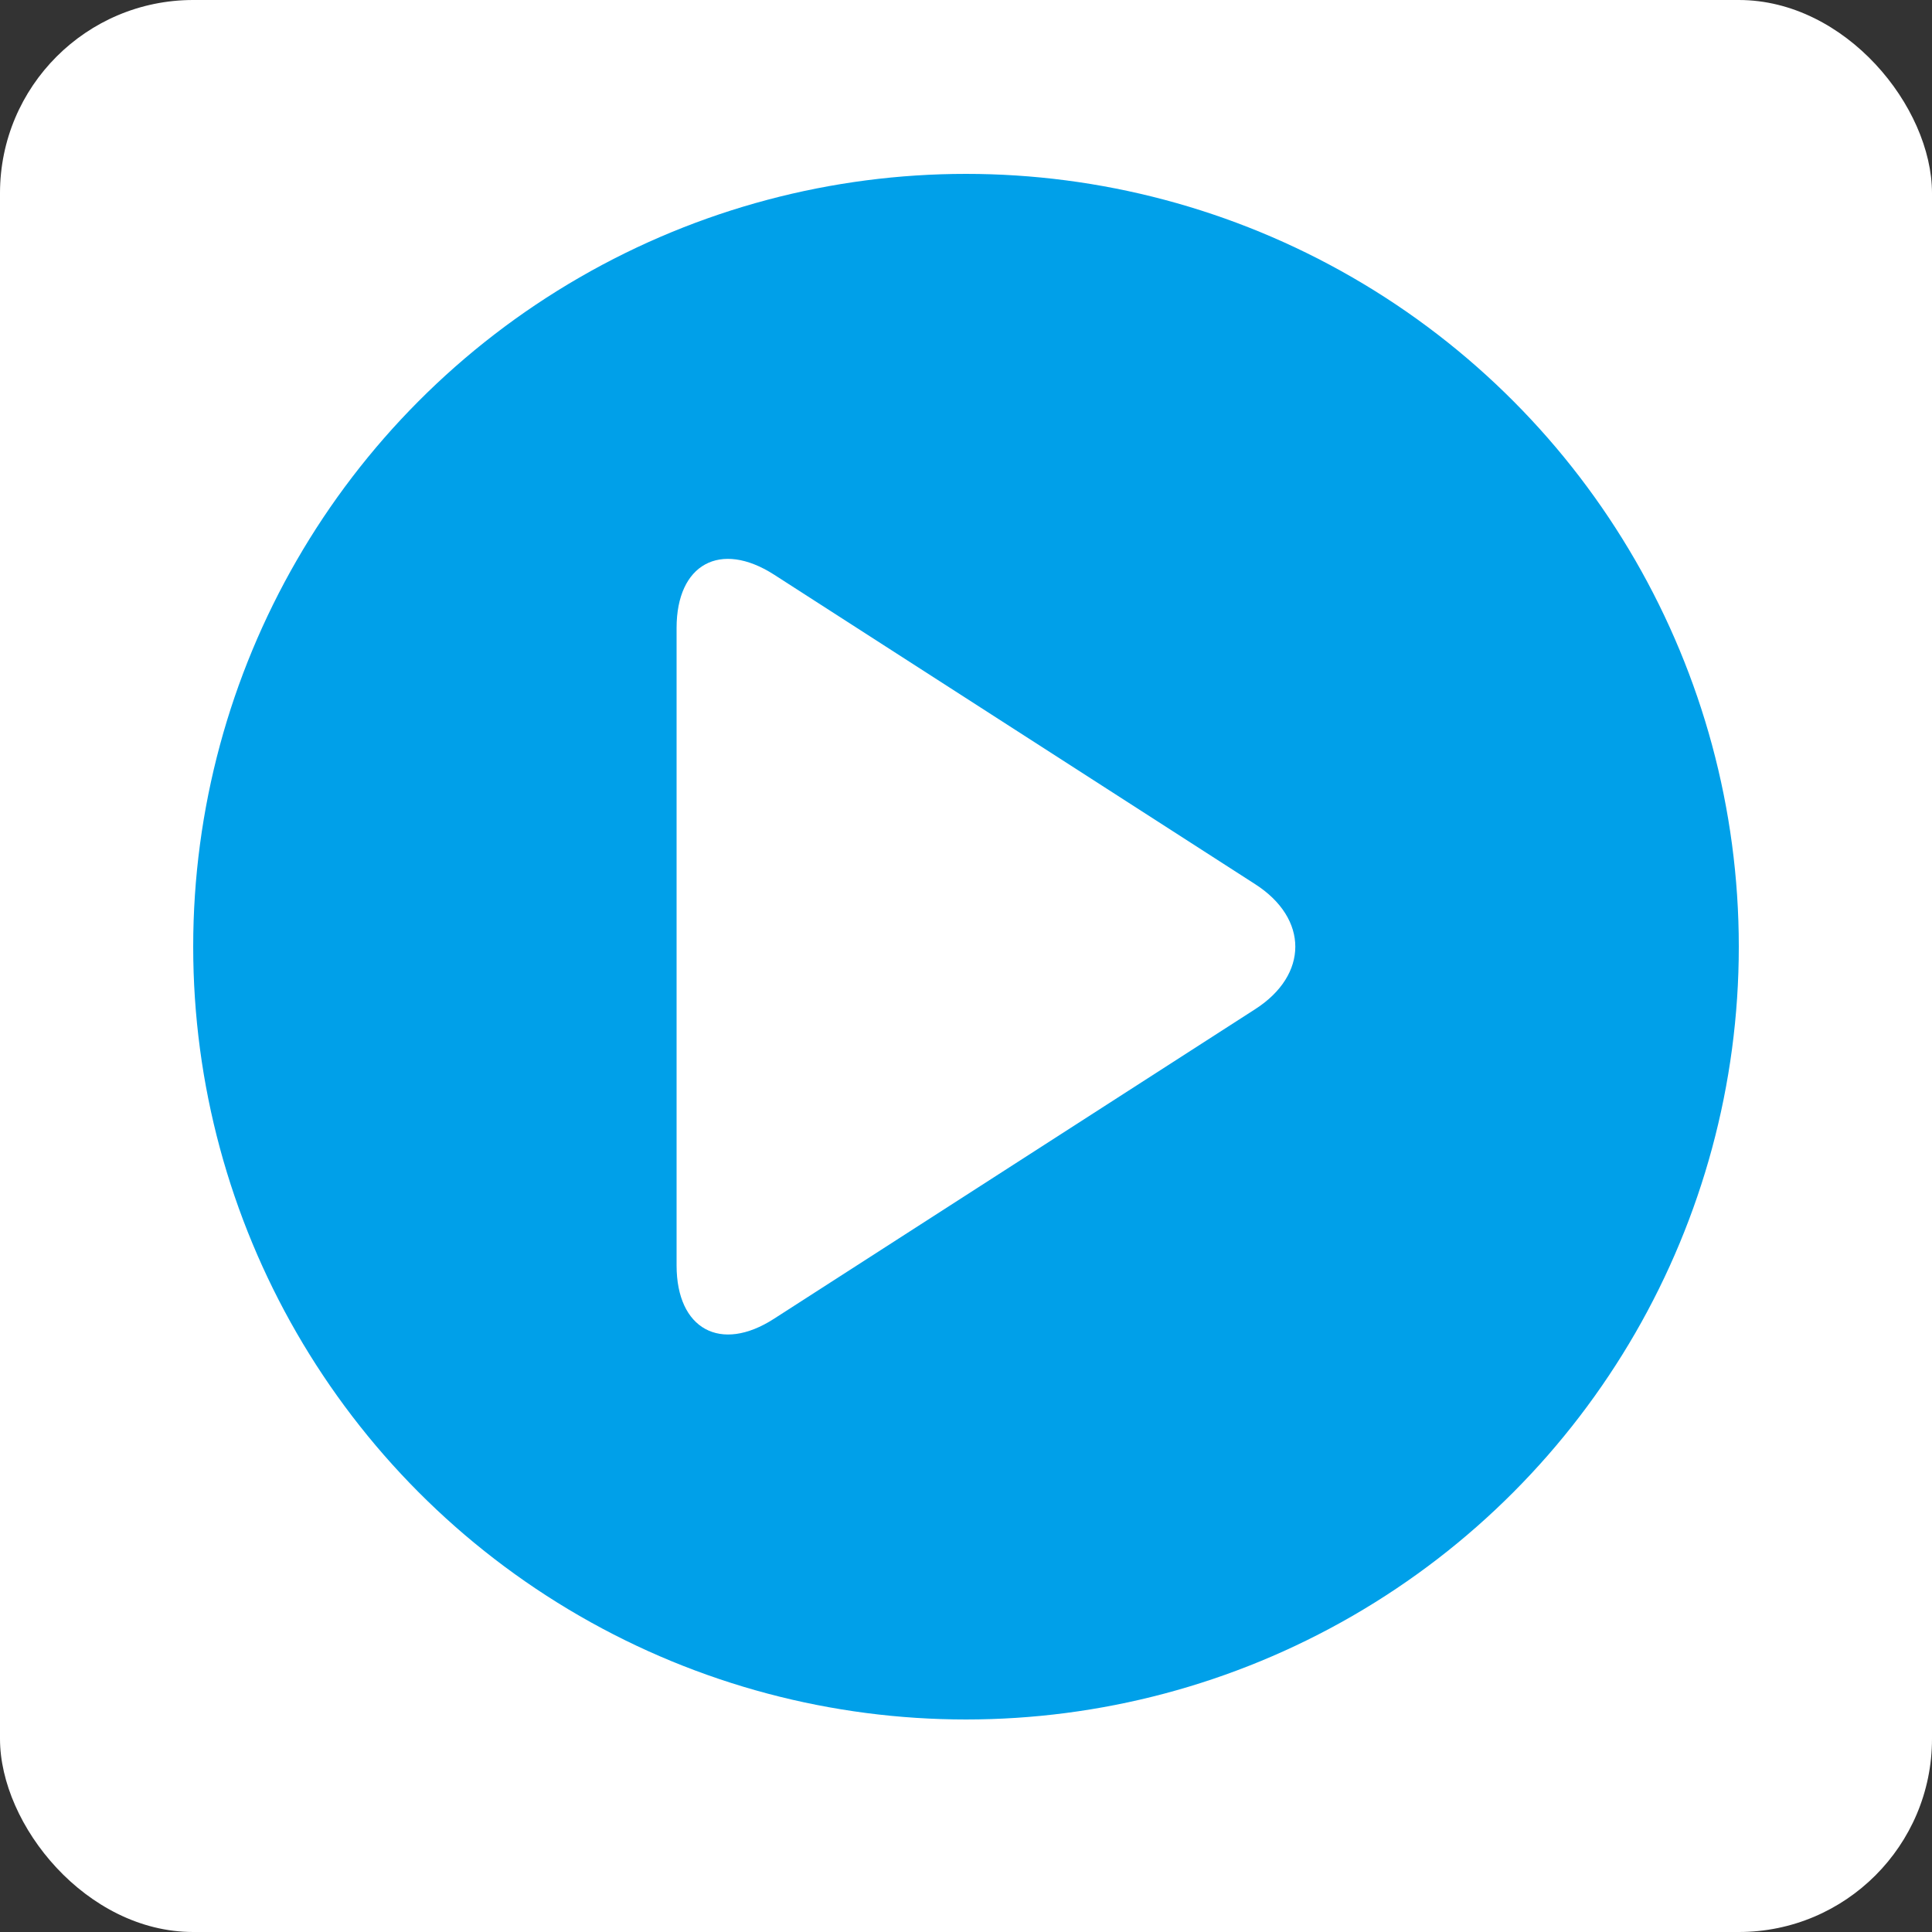
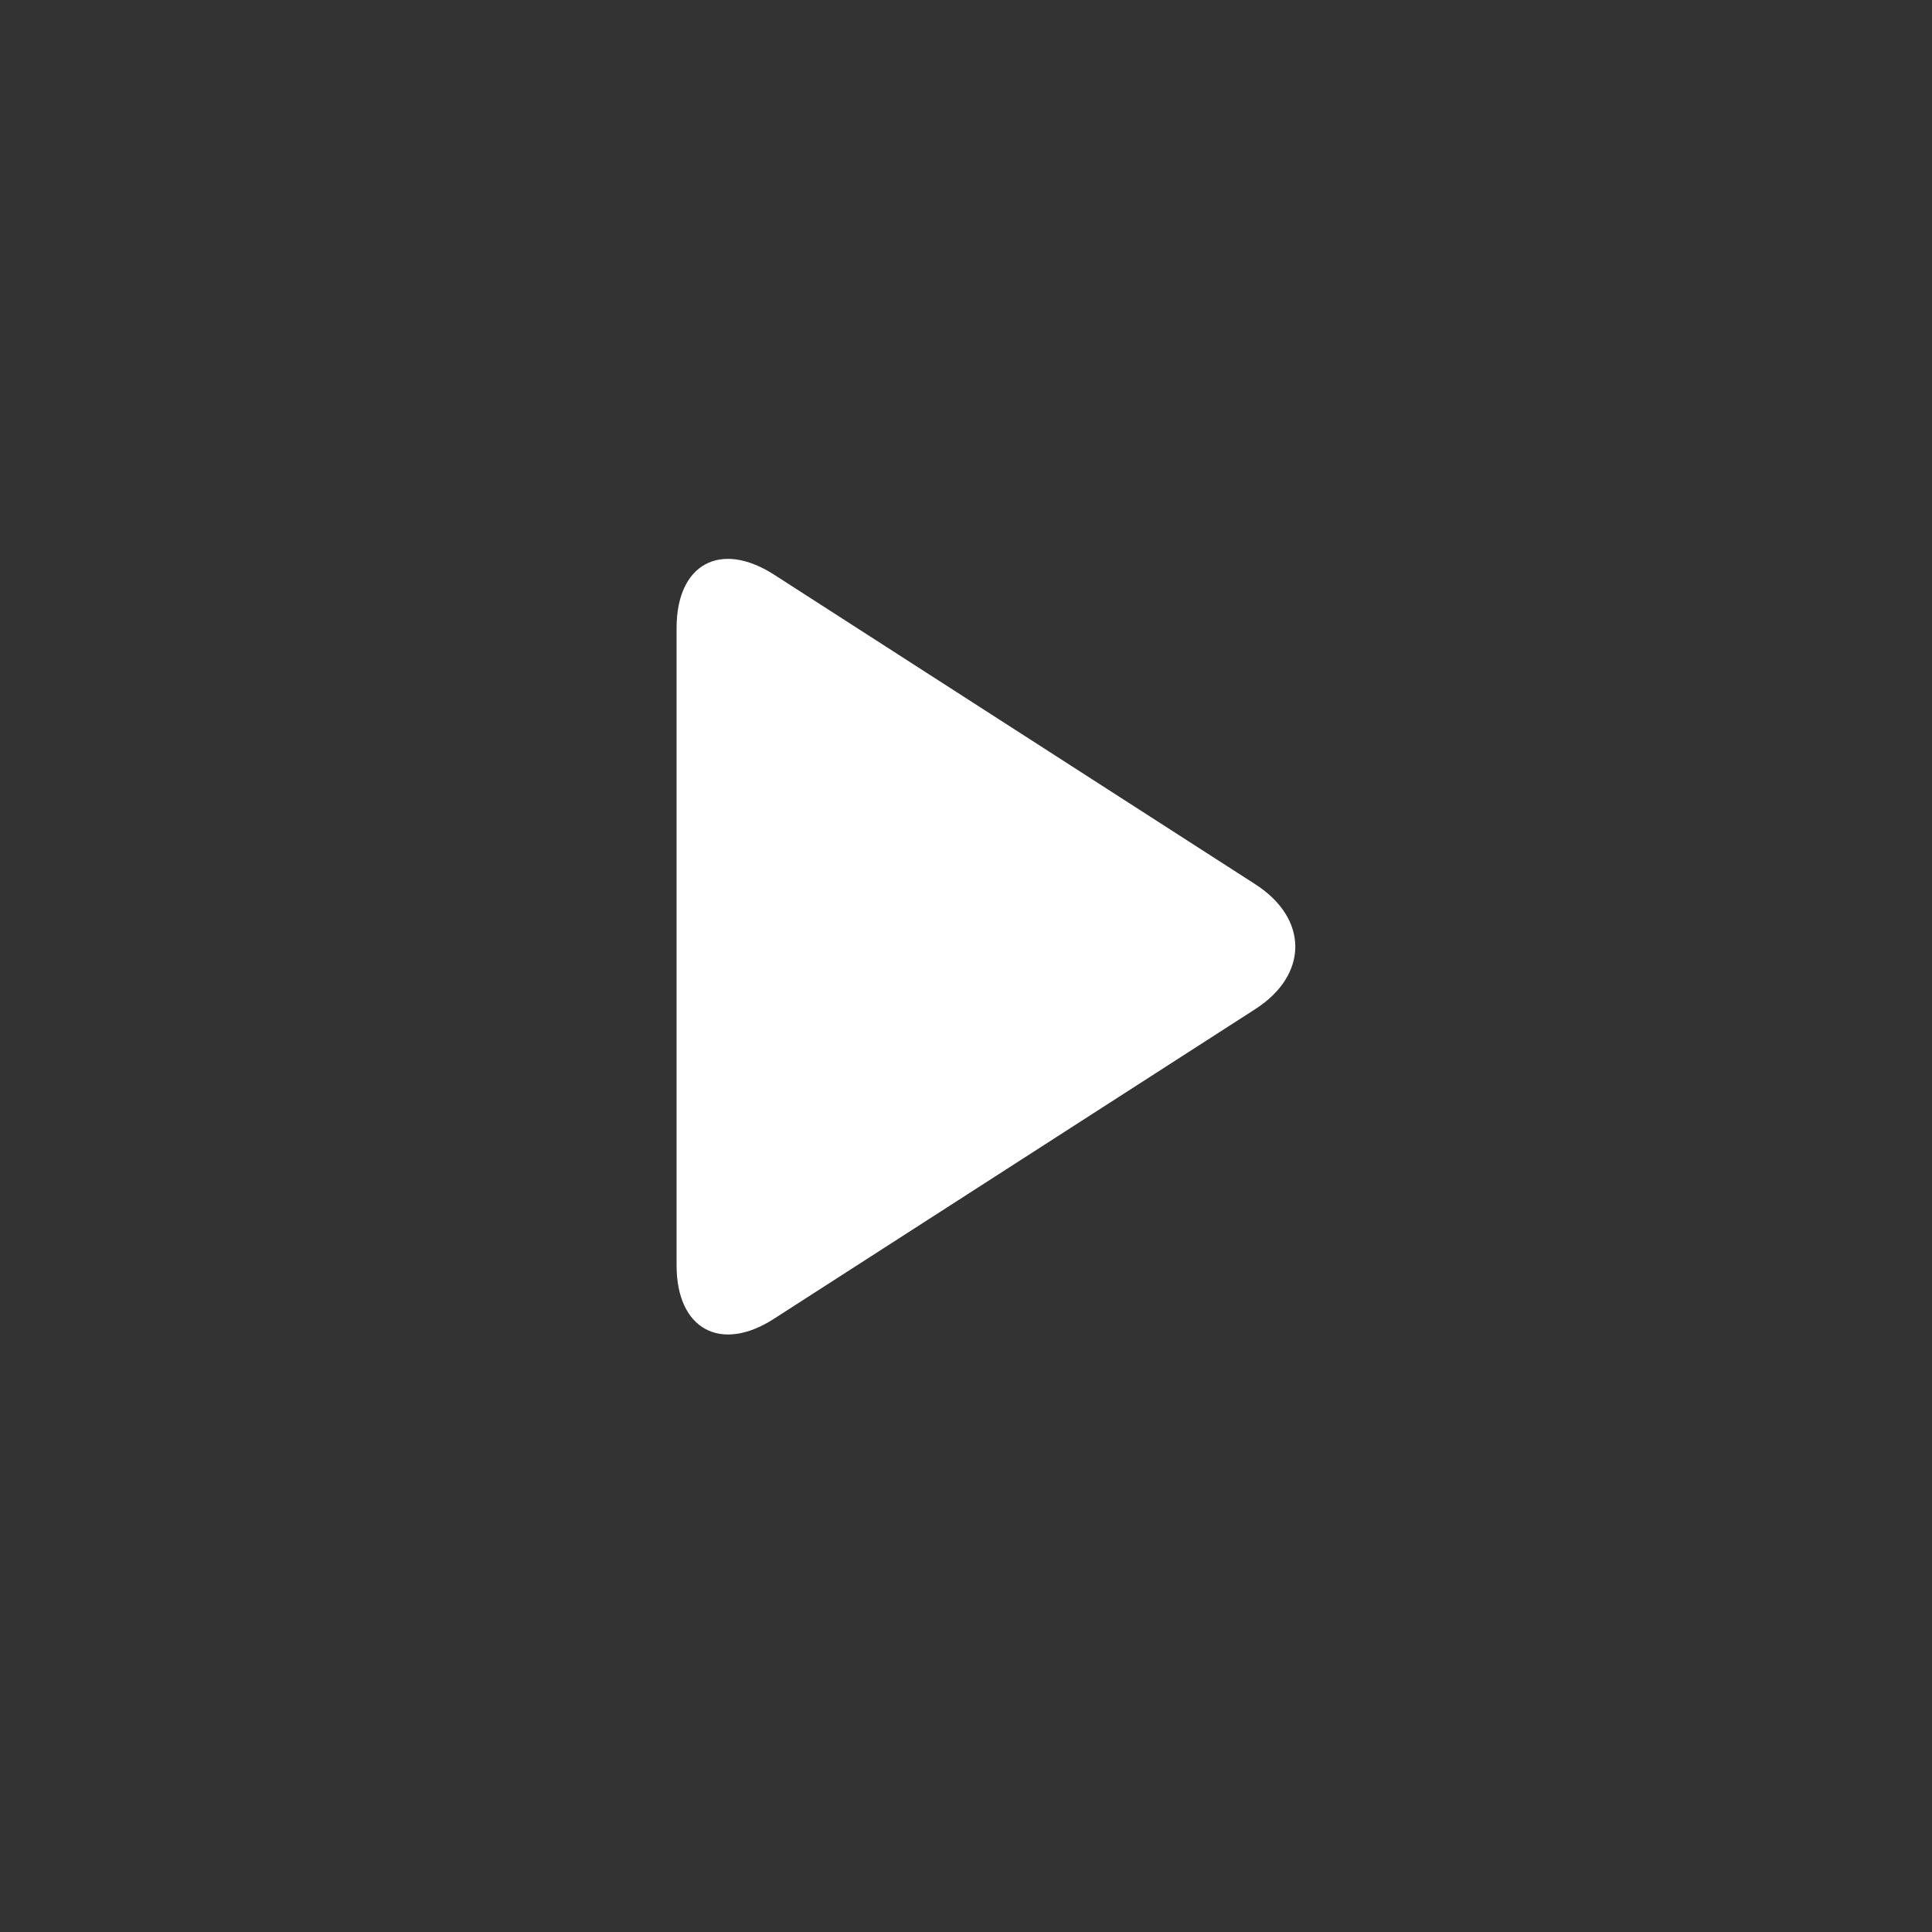
<svg xmlns="http://www.w3.org/2000/svg" id="_レイヤー_2" width="50" height="50" viewBox="0 0 50 50">
  <rect x="0" y="0" width="50" height="50" fill="#333333" stroke="none" />
  <g id="_その他">
-     <rect x="0" width="50" height="50" rx="5" ry="5" transform="translate(50 50) rotate(180)" style="fill:#fff; stroke-width:0px;" />
-     <circle cx="25" cy="24.5" r="20" style="fill:#00a0e9; stroke-width:0px;" />
    <path d="M32.48,26.12c1.39-.89,1.39-2.35,0-3.24l-12.45-8.01c-1.39-.89-2.52-.27-2.52,1.38v16.5c0,1.65,1.14,2.27,2.52,1.38l12.45-8.01Z" style="fill:#fff; stroke-width:0px;" />
  </g>
</svg>